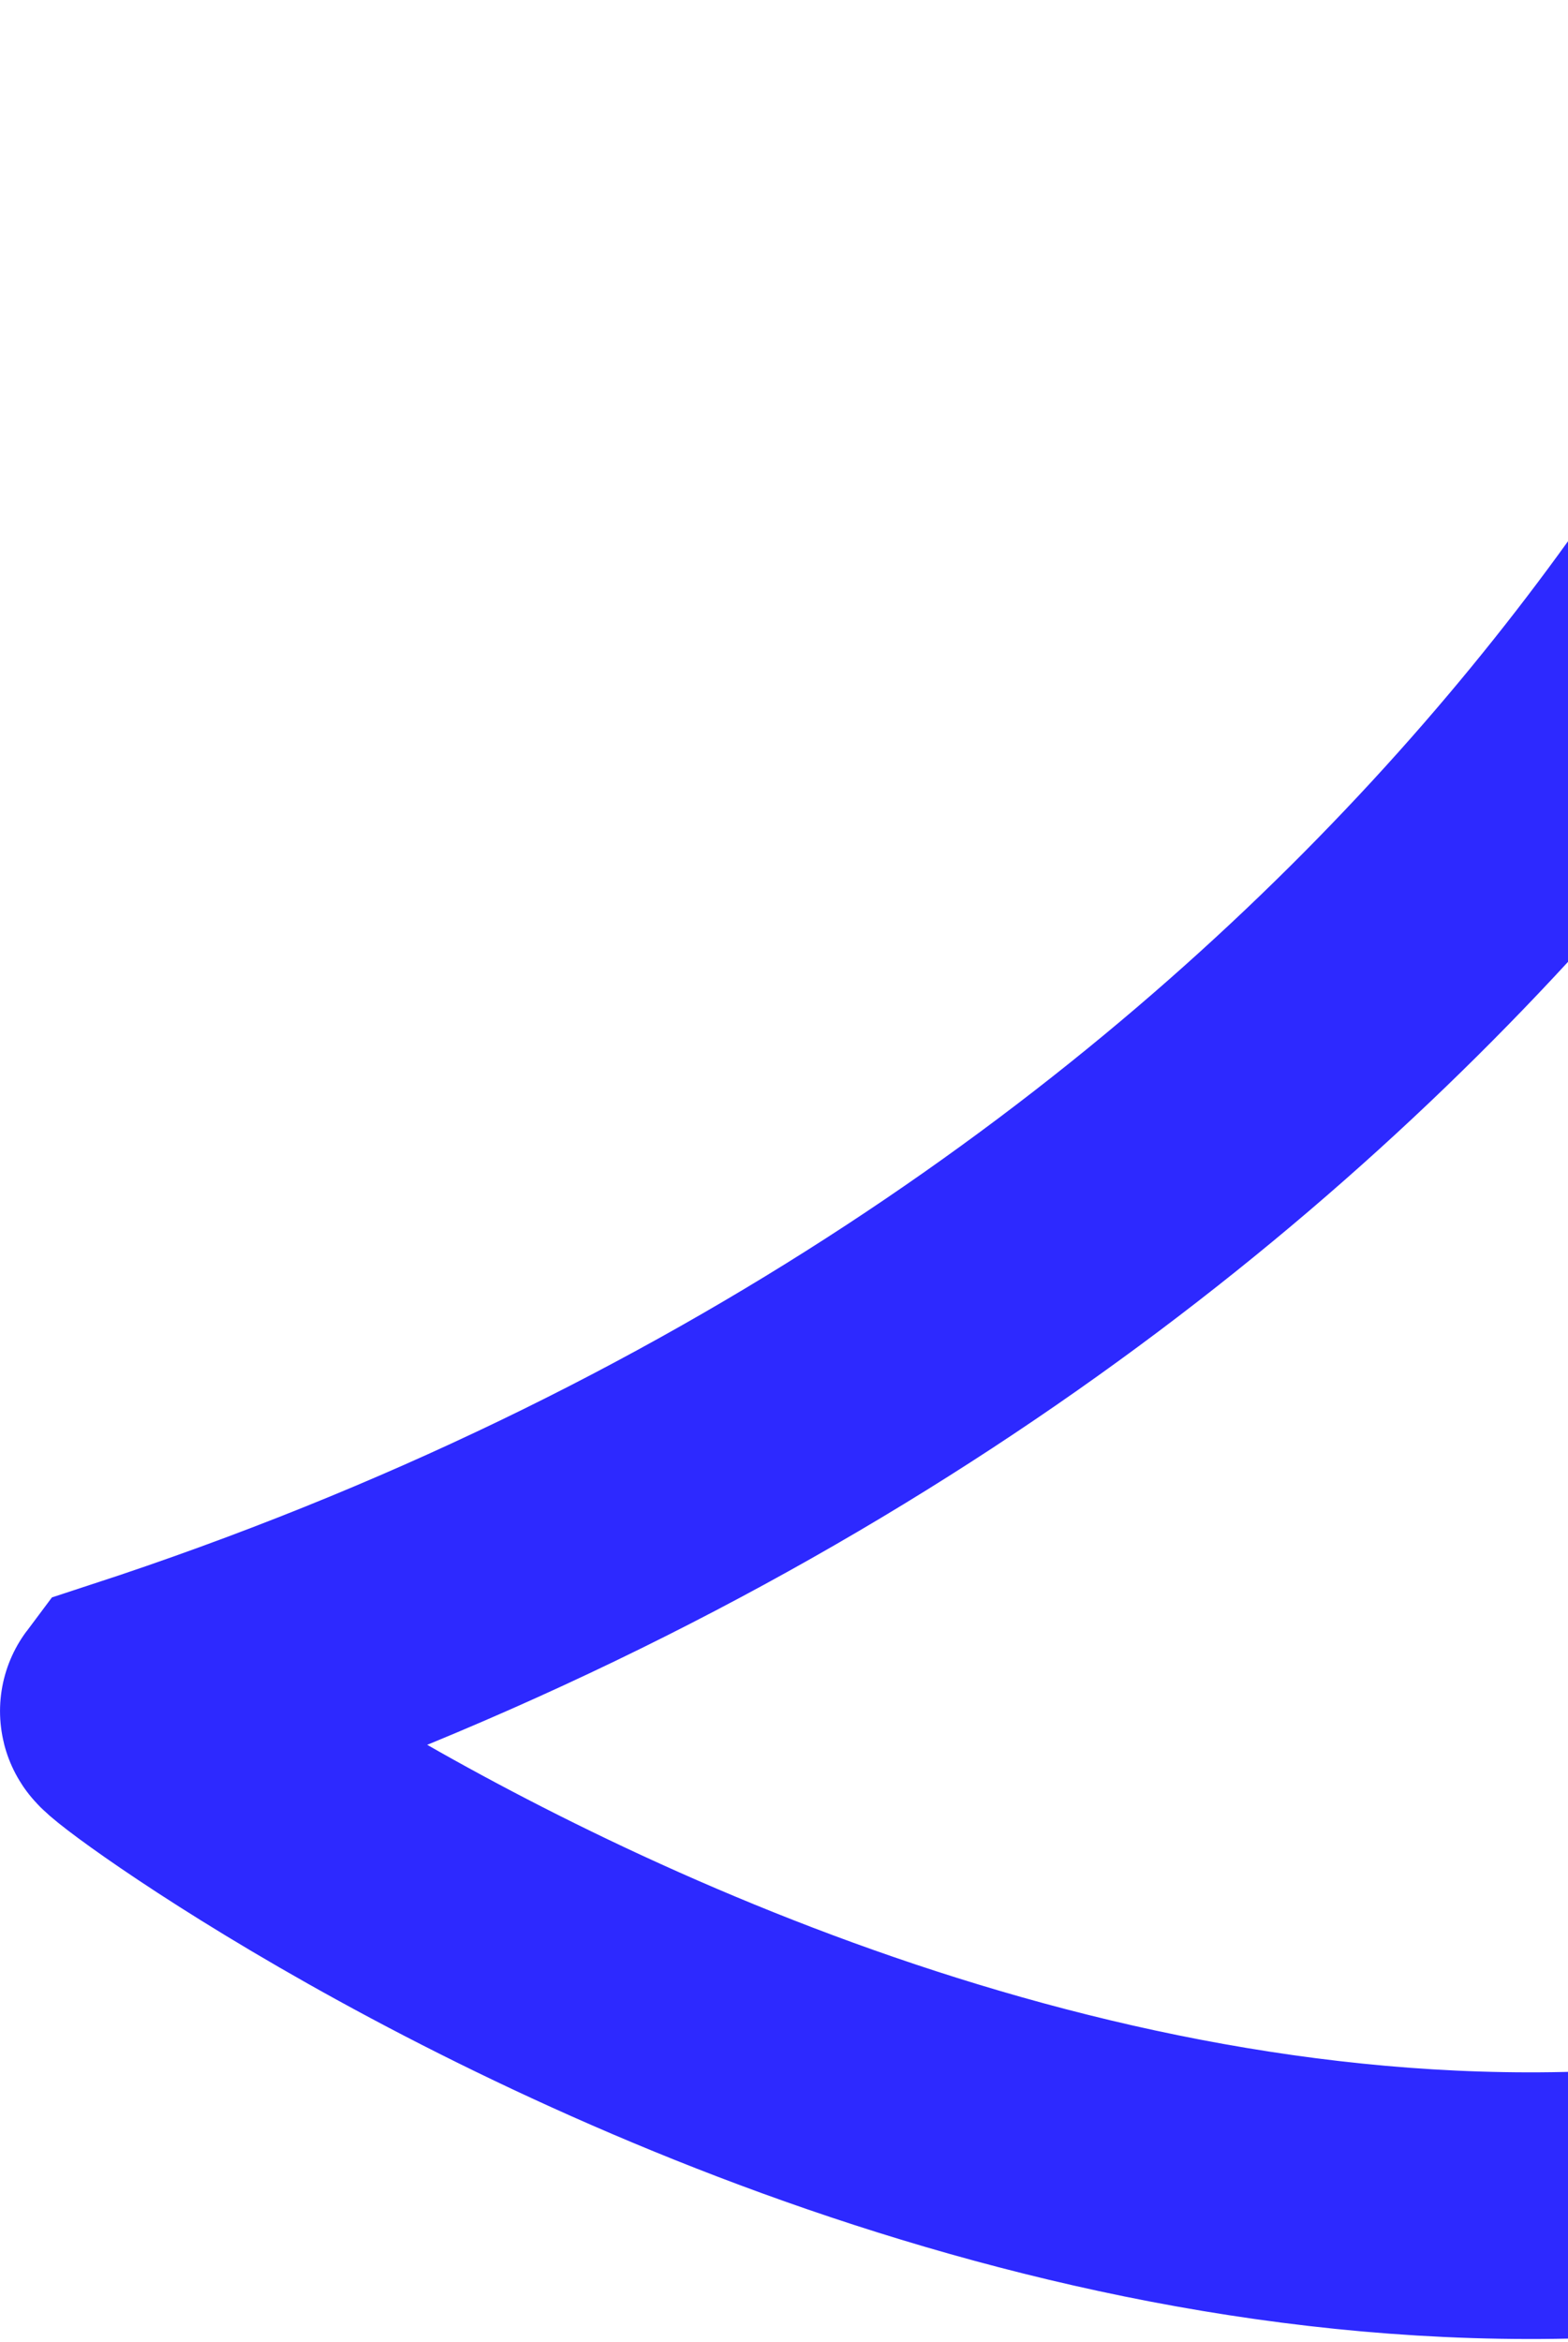
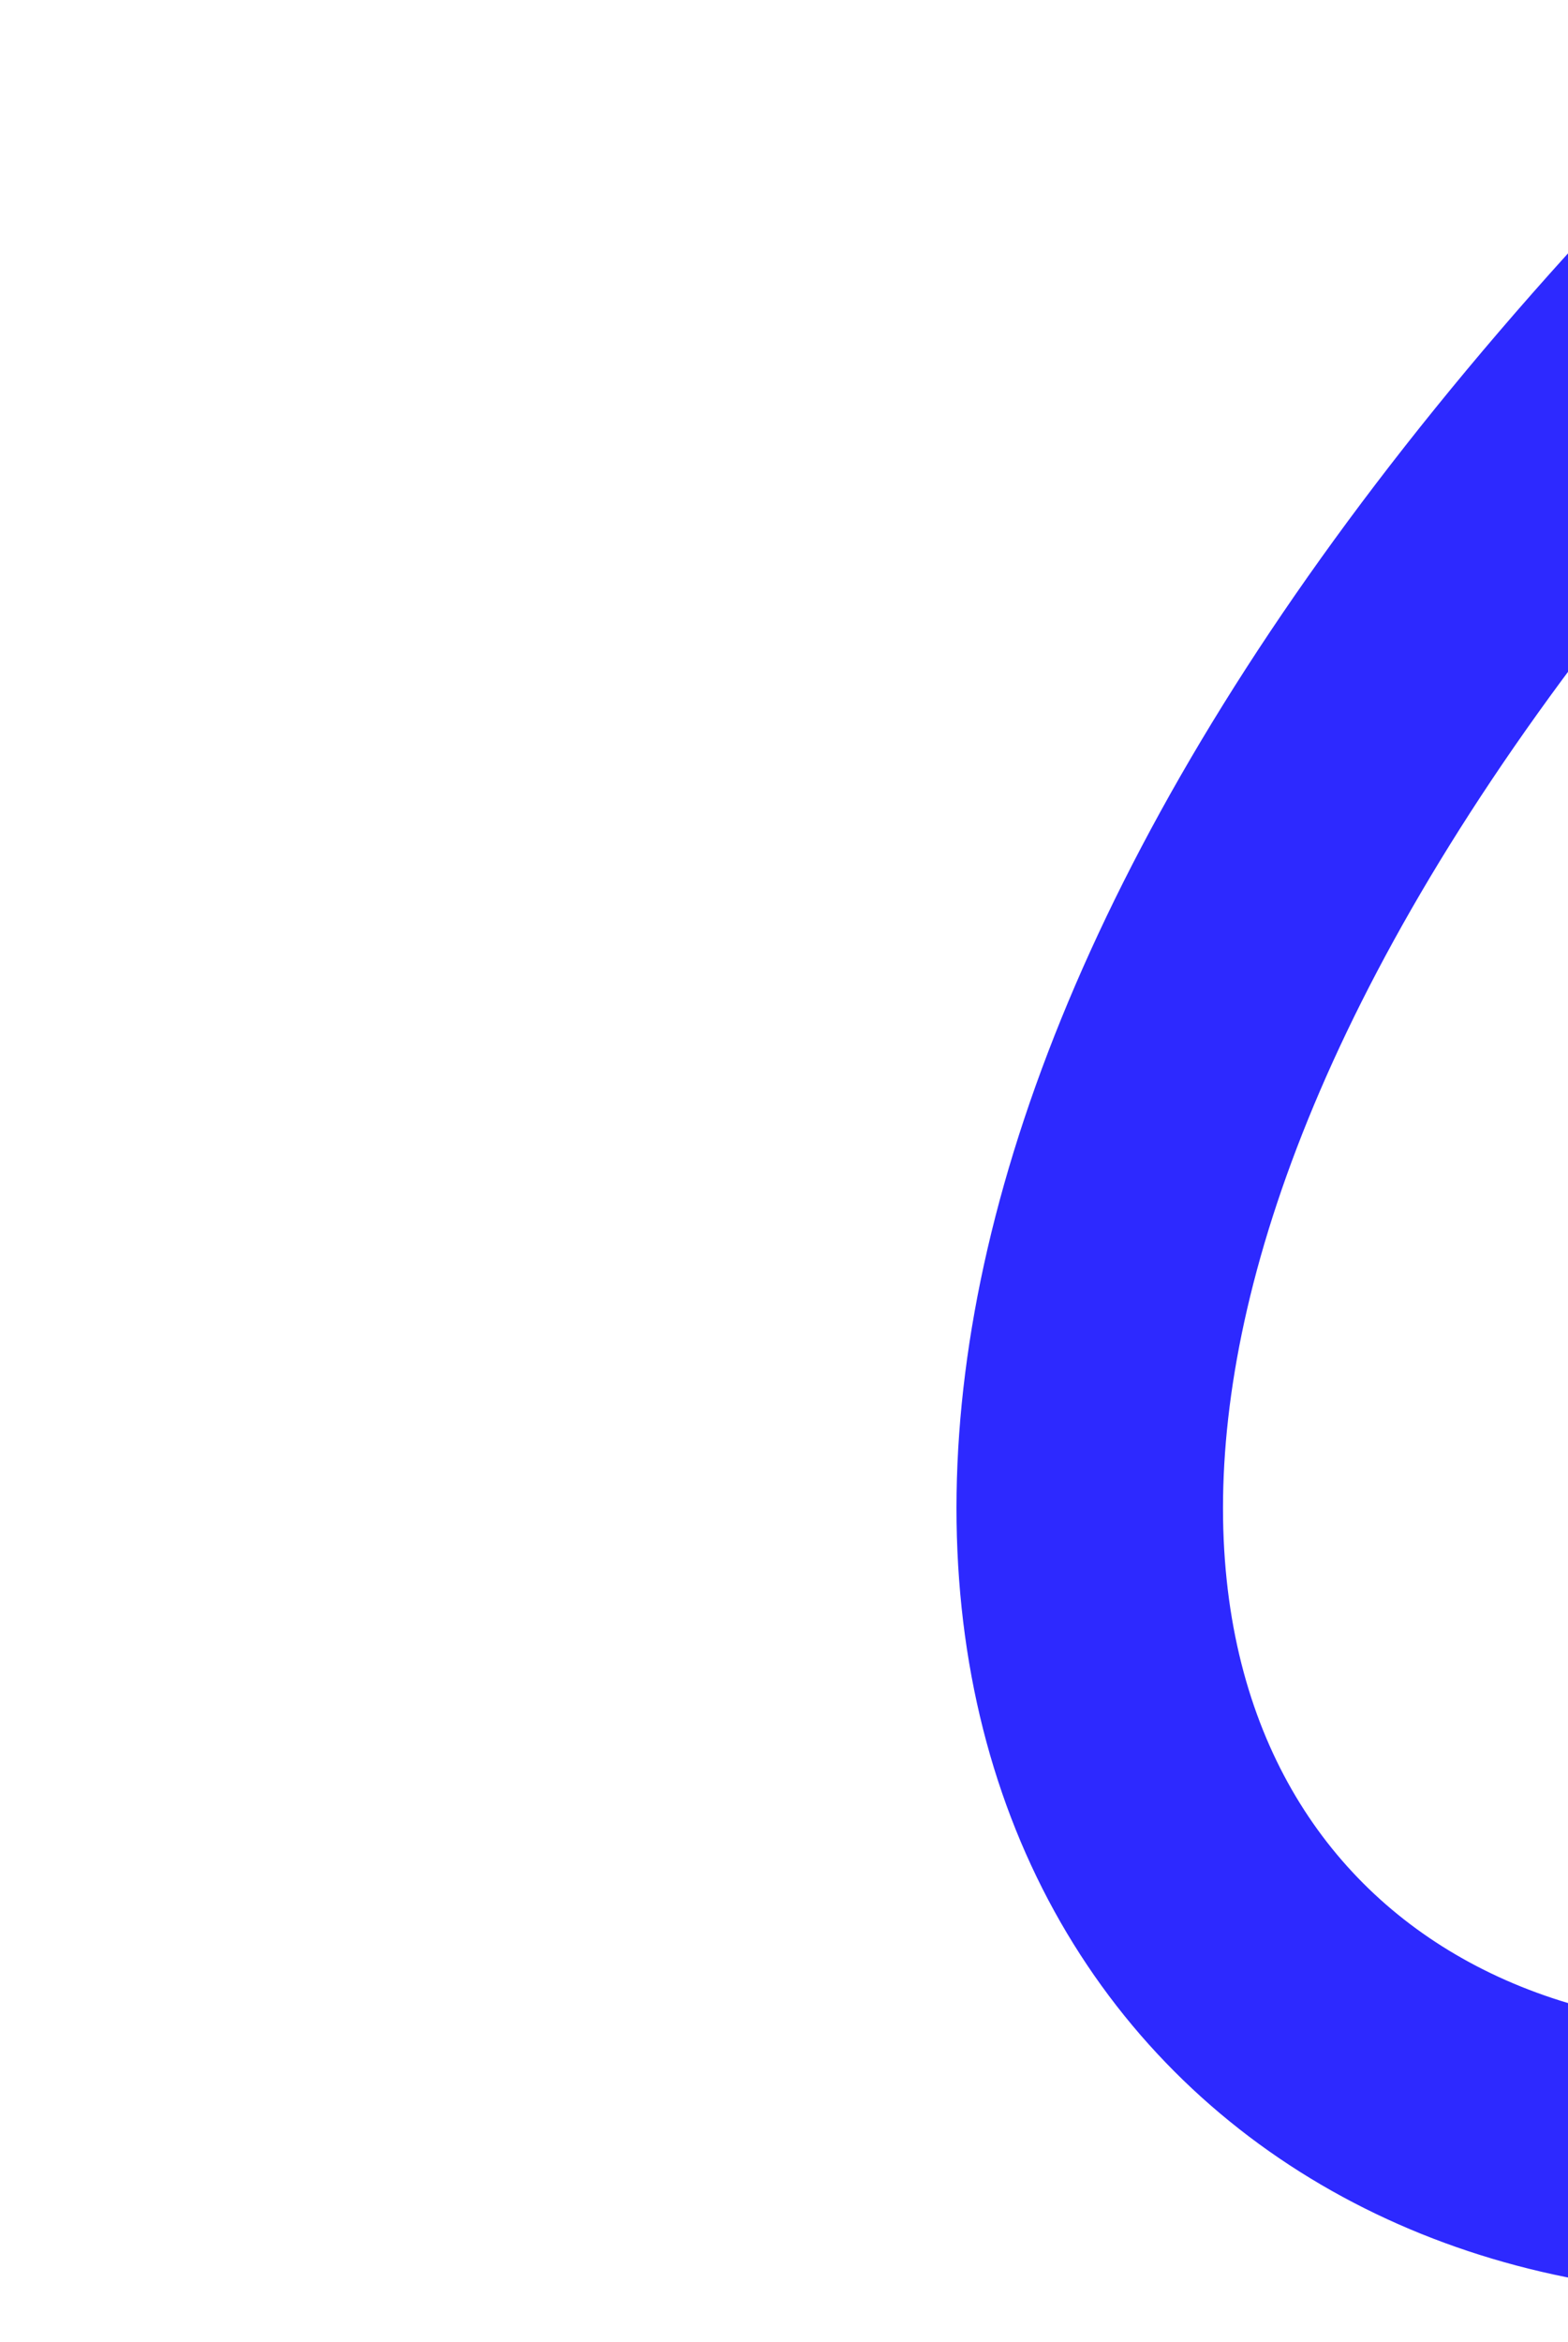
<svg xmlns="http://www.w3.org/2000/svg" width="353" height="527" viewBox="0 0 353 527" fill="none">
-   <path d="M444.505 8C420.505 96.333 304.005 295.4 30.005 385C28.505 387 358.005 629 585.505 393" stroke="#2D29FF" stroke-width="60" />
+   <path d="M444.505 8C28.505 387 358.005 629 585.505 393" stroke="#2D29FF" stroke-width="60" />
</svg>